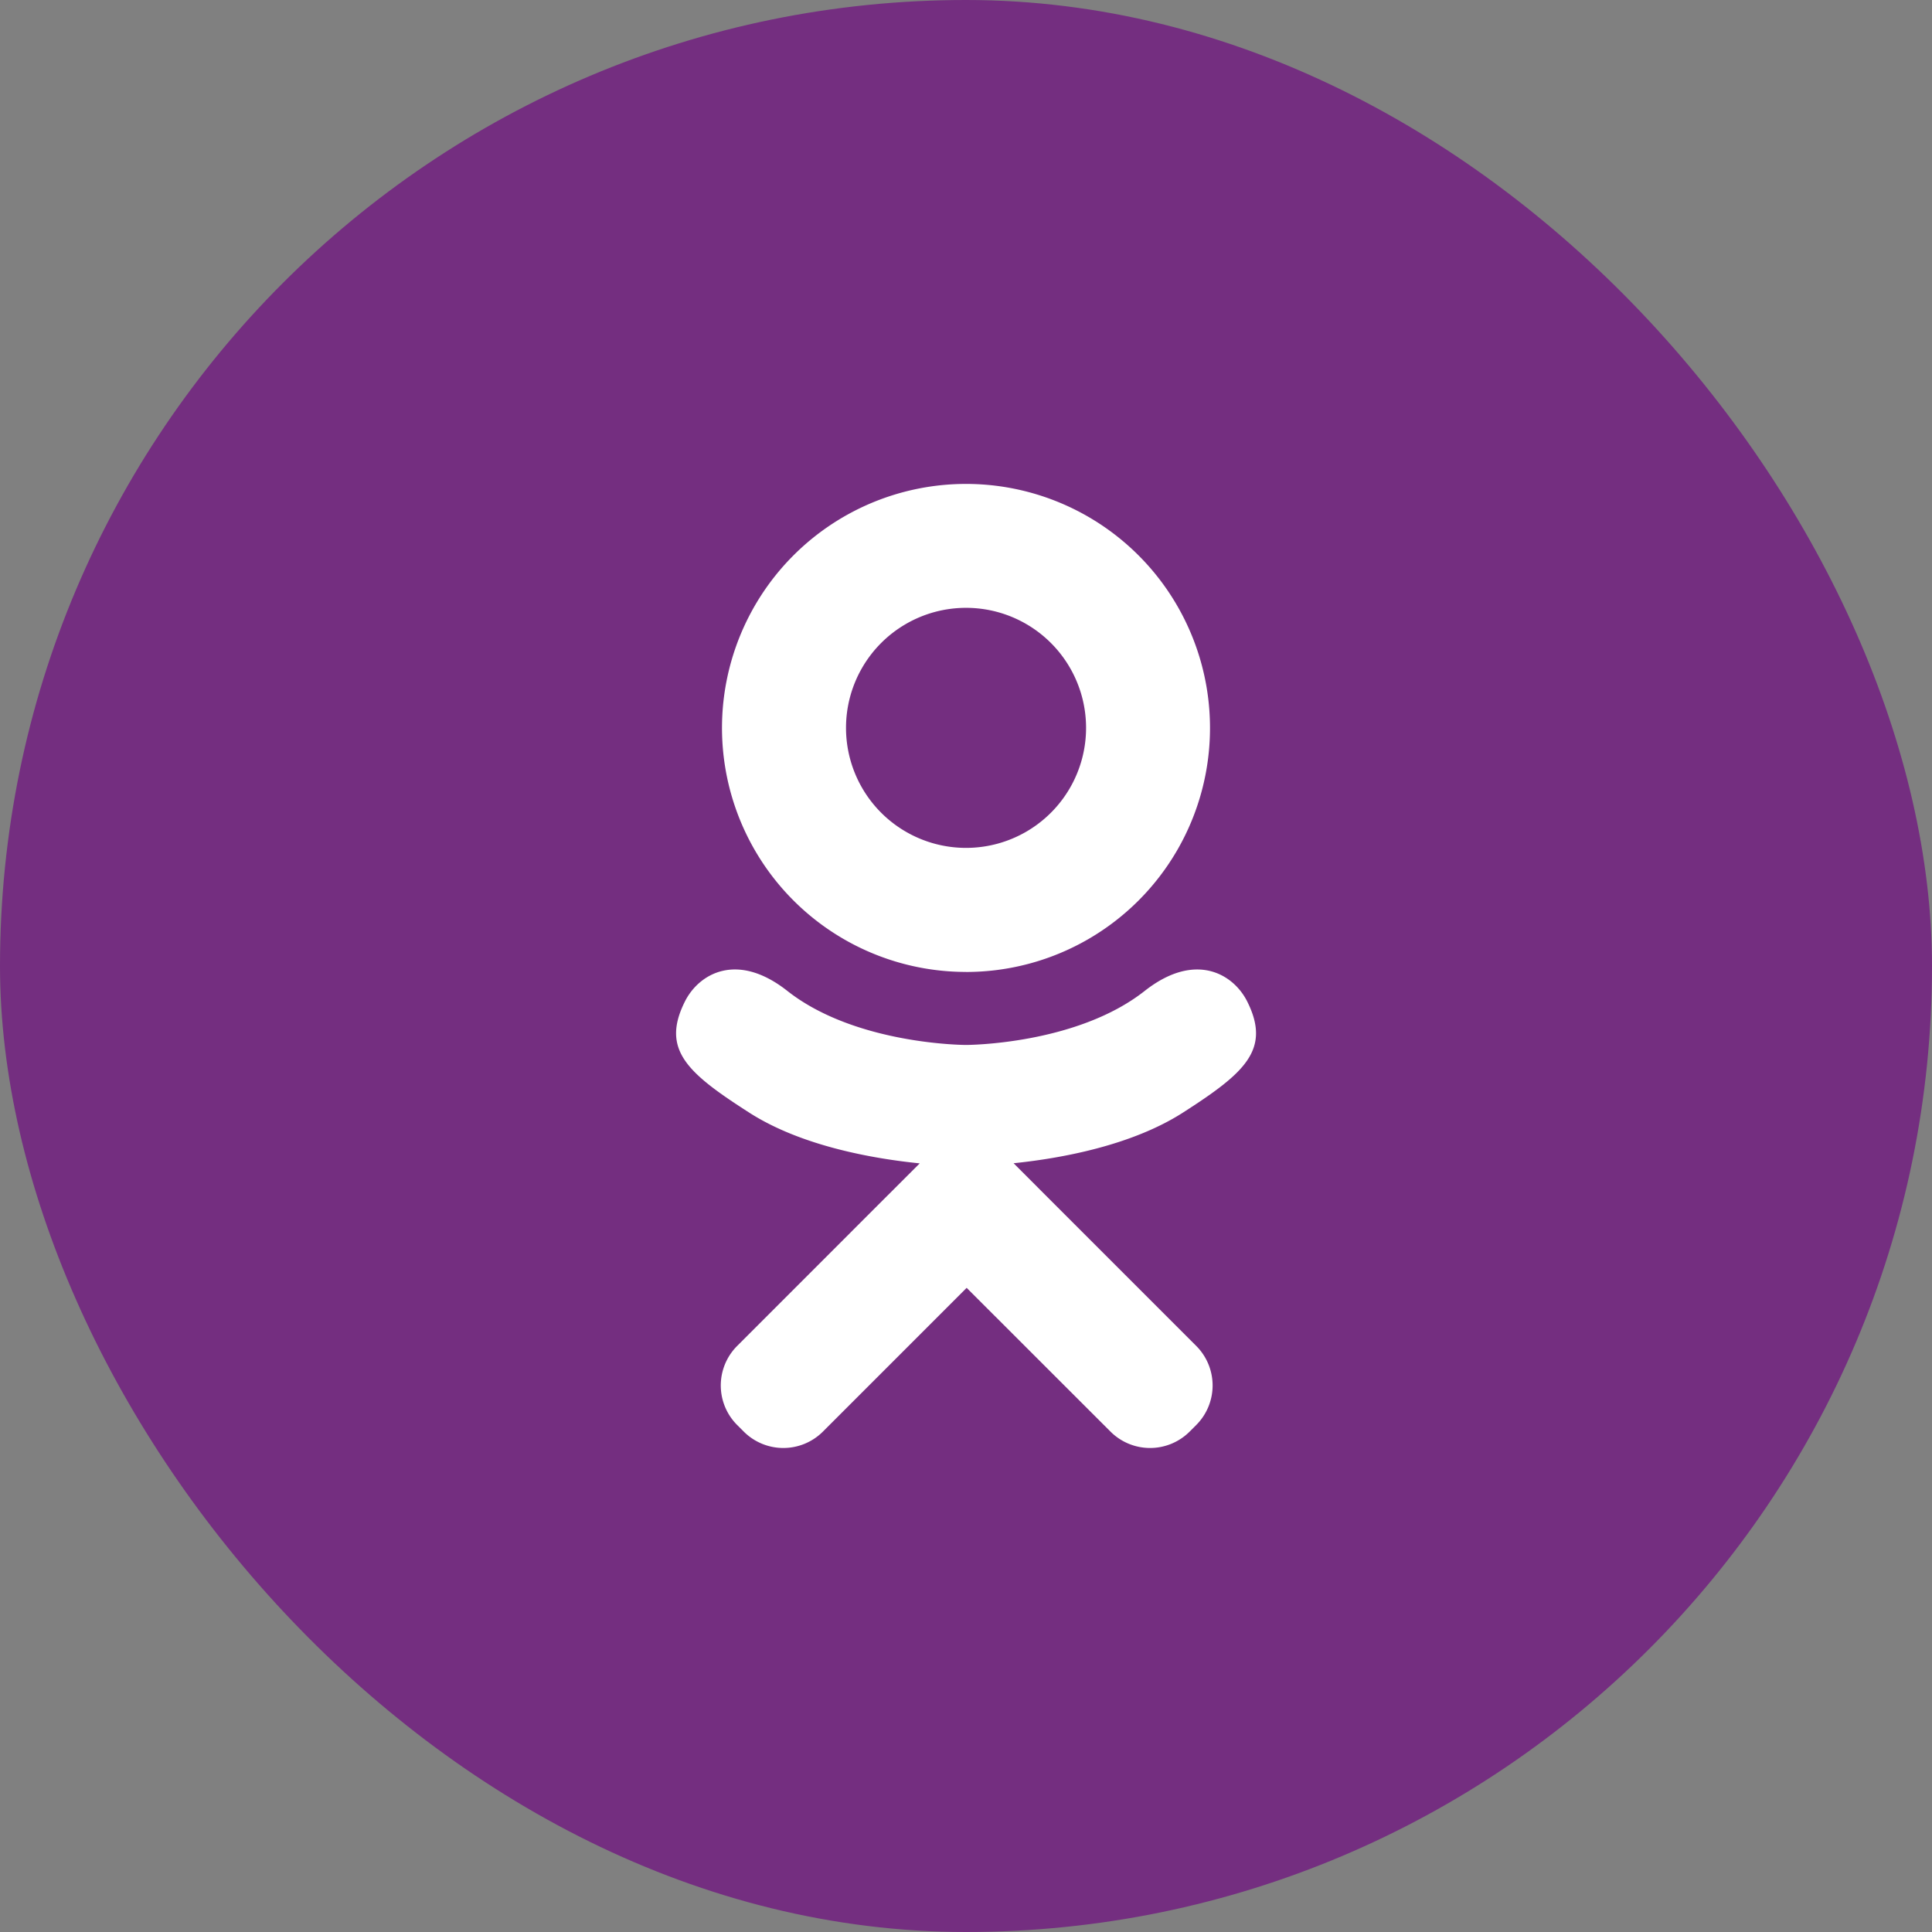
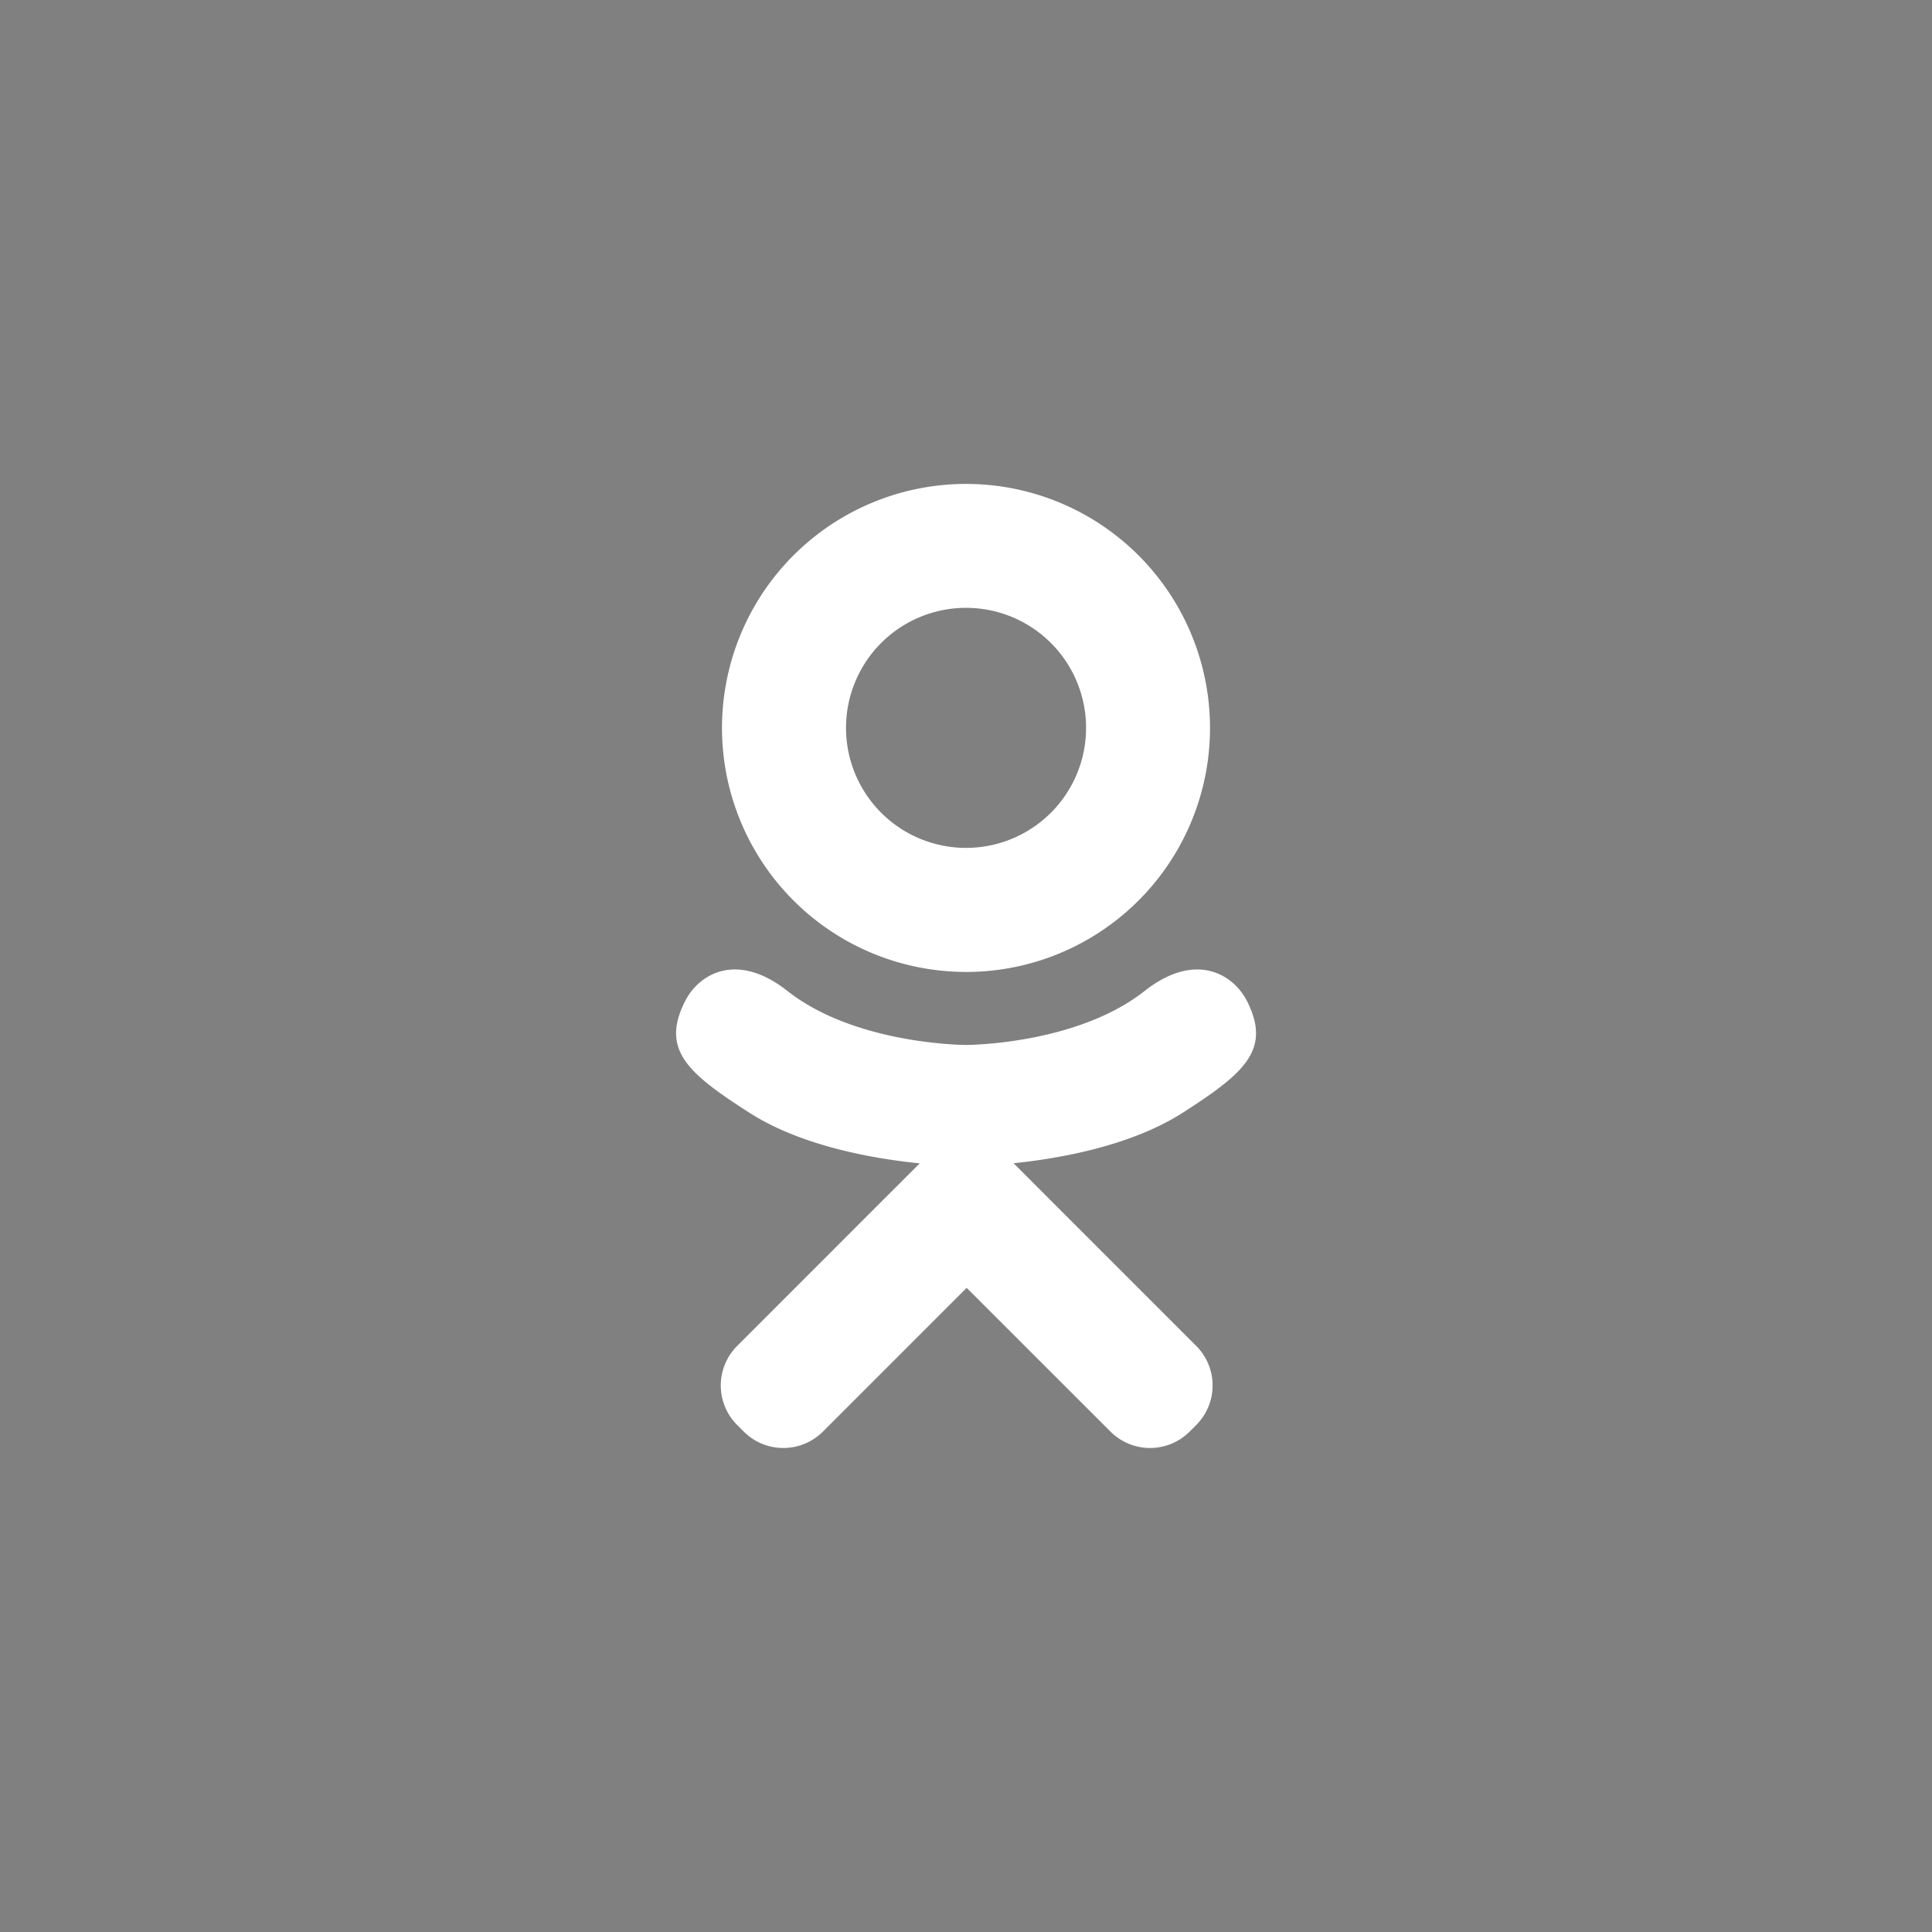
<svg xmlns="http://www.w3.org/2000/svg" width="44" height="44" viewBox="0 0 44 44" fill="none">
  <rect x="0" y="0" width="44" height="44" fill="#808080" stroke="none" />
-   <rect width="44" height="44" rx="22" fill="#742E80" />
  <path d="M22 22.136a5.556 5.556 0 0 0 5.557-5.558 5.557 5.557 0 1 0-5.556 5.557m0-8.292a2.733 2.733 0 1 1 0 5.467 2.733 2.733 0 0 1 0-5.467m6.406 8.97c-.313-.63-1.182-1.155-2.338-.245-1.561 1.23-4.067 1.23-4.067 1.23s-2.508 0-4.07-1.23c-1.154-.91-2.023-.386-2.336.245-.548 1.098.07 1.63 1.465 2.525 1.191.765 2.828 1.05 3.885 1.157l-.883.882-3.274 3.275a1.273 1.273 0 0 0 0 1.802l.15.15a1.275 1.275 0 0 0 1.802 0l3.274-3.274 3.276 3.274a1.275 1.275 0 0 0 1.802 0l.15-.15a1.274 1.274 0 0 0 0-1.802l-3.275-3.275-.884-.885c1.057-.109 2.676-.396 3.858-1.154 1.395-.896 2.012-1.427 1.465-2.525" fill="#fff" />
</svg>